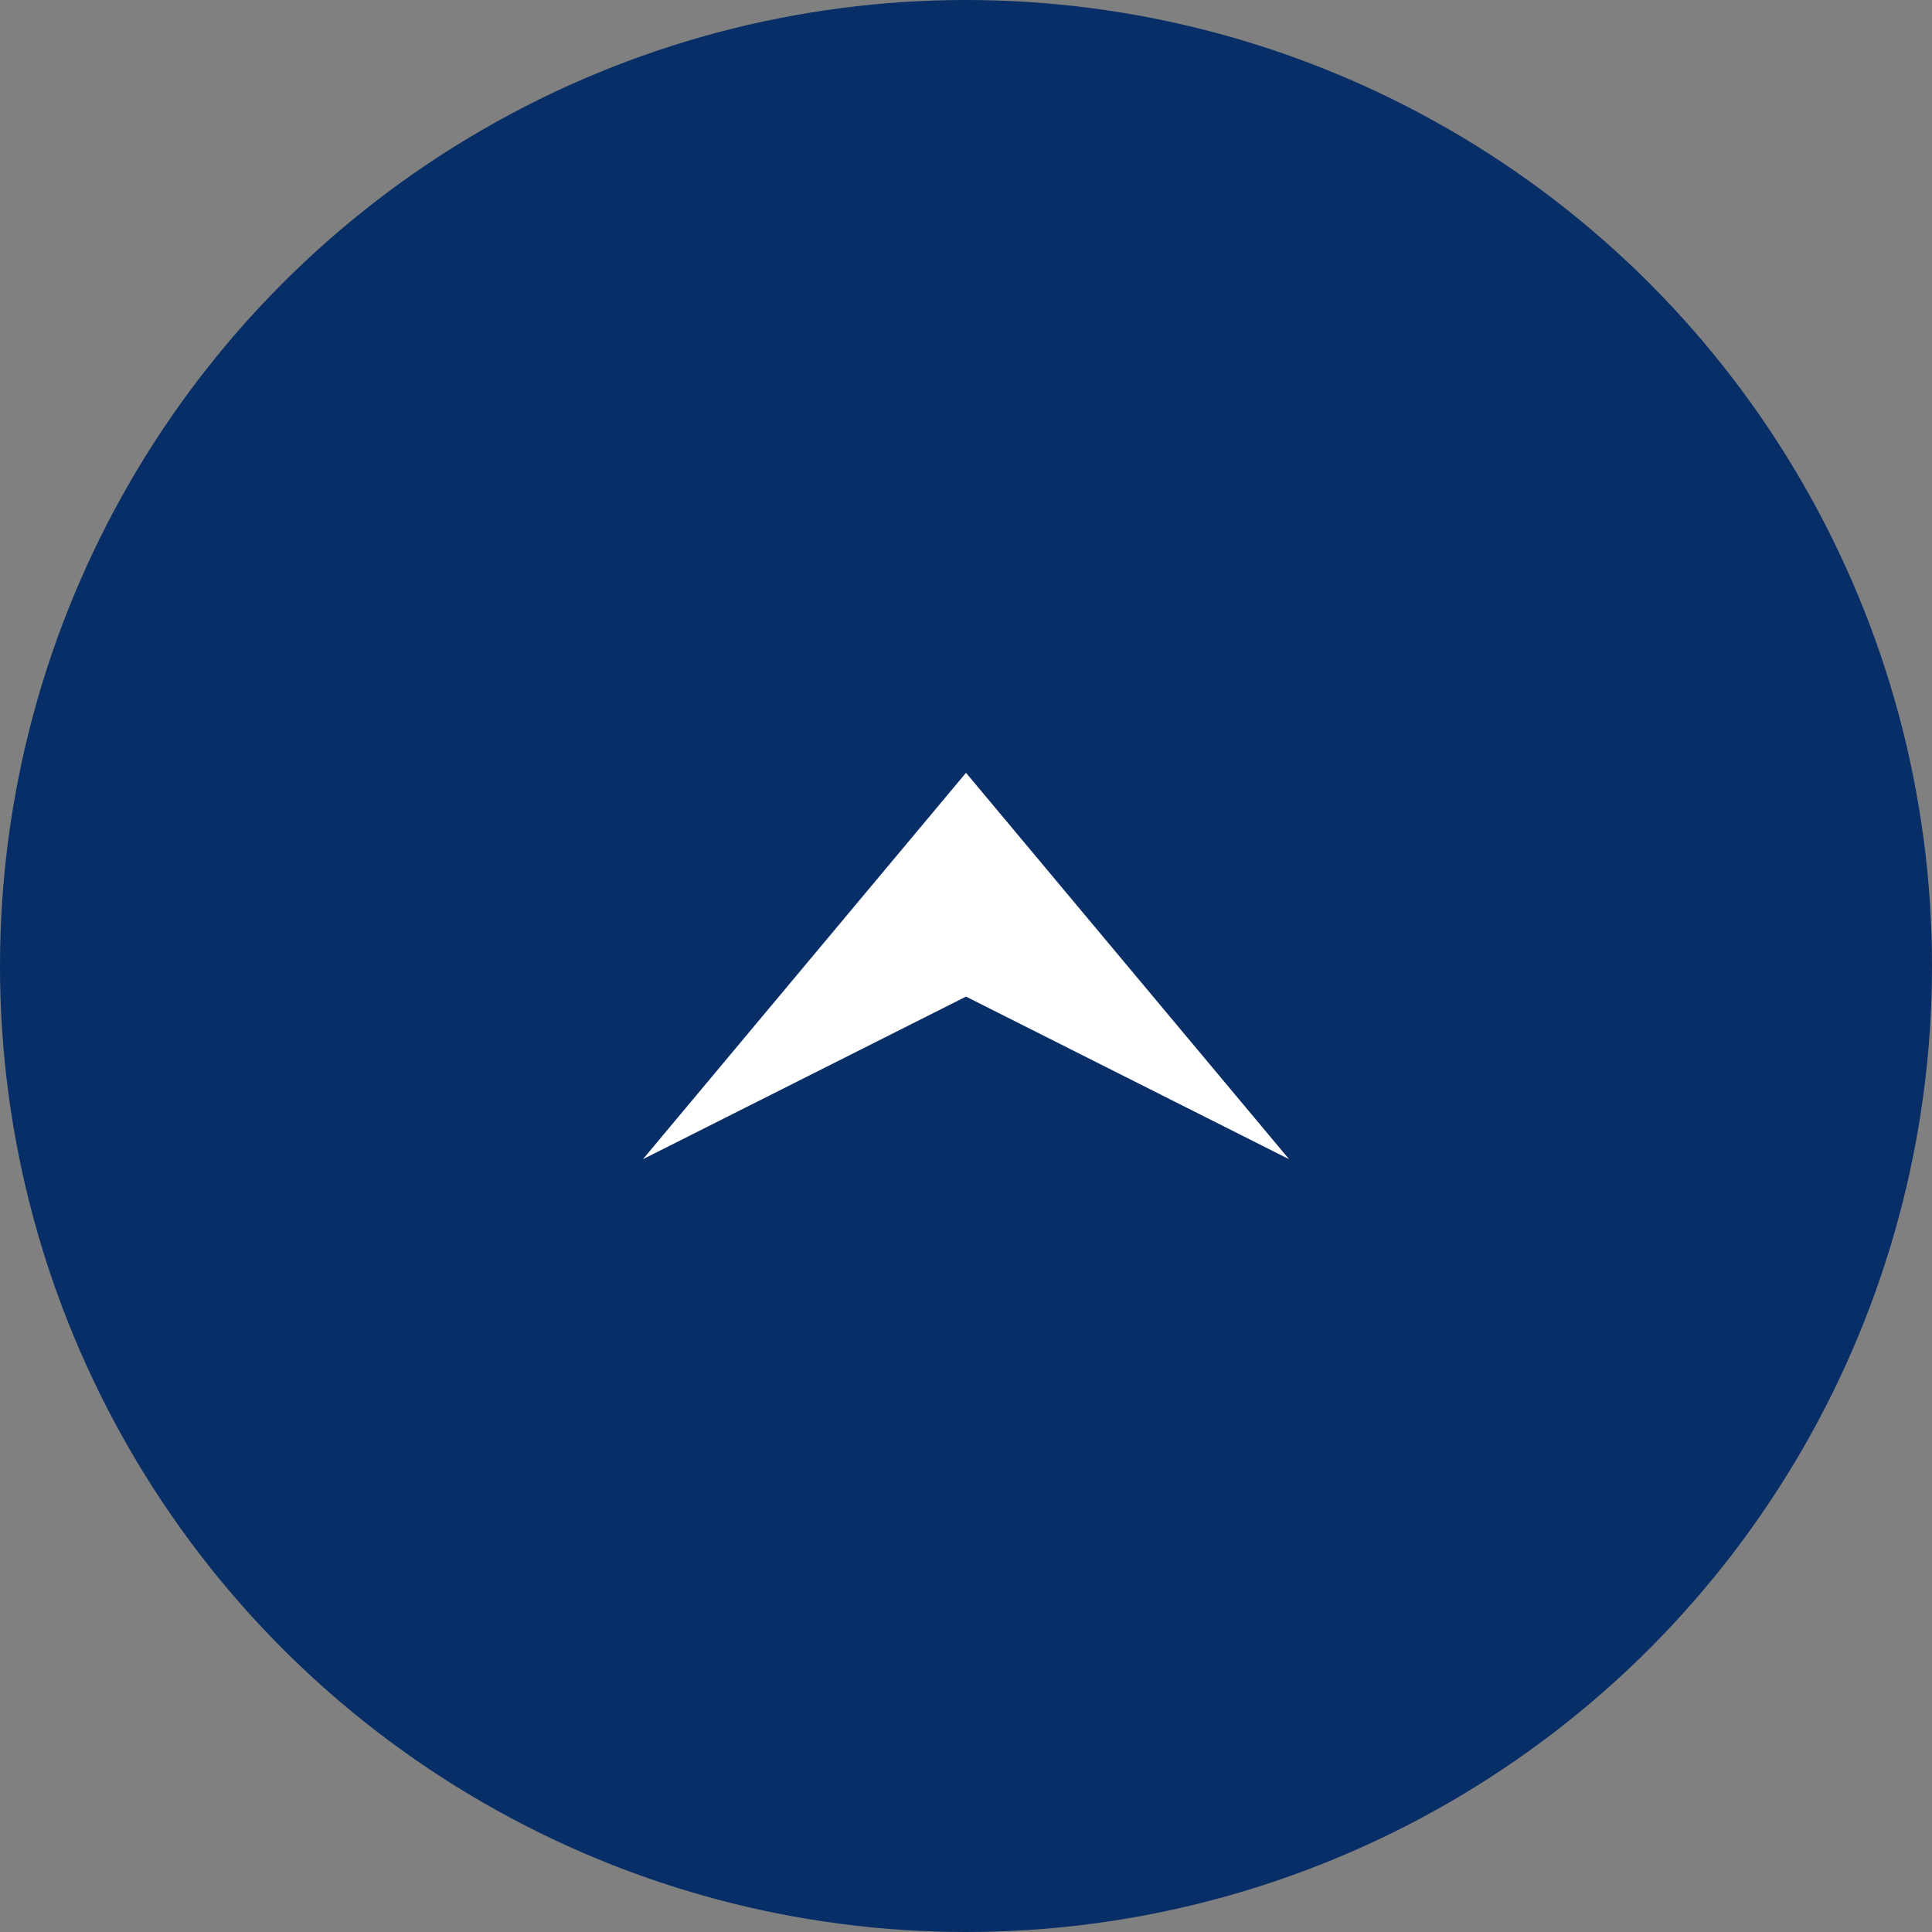
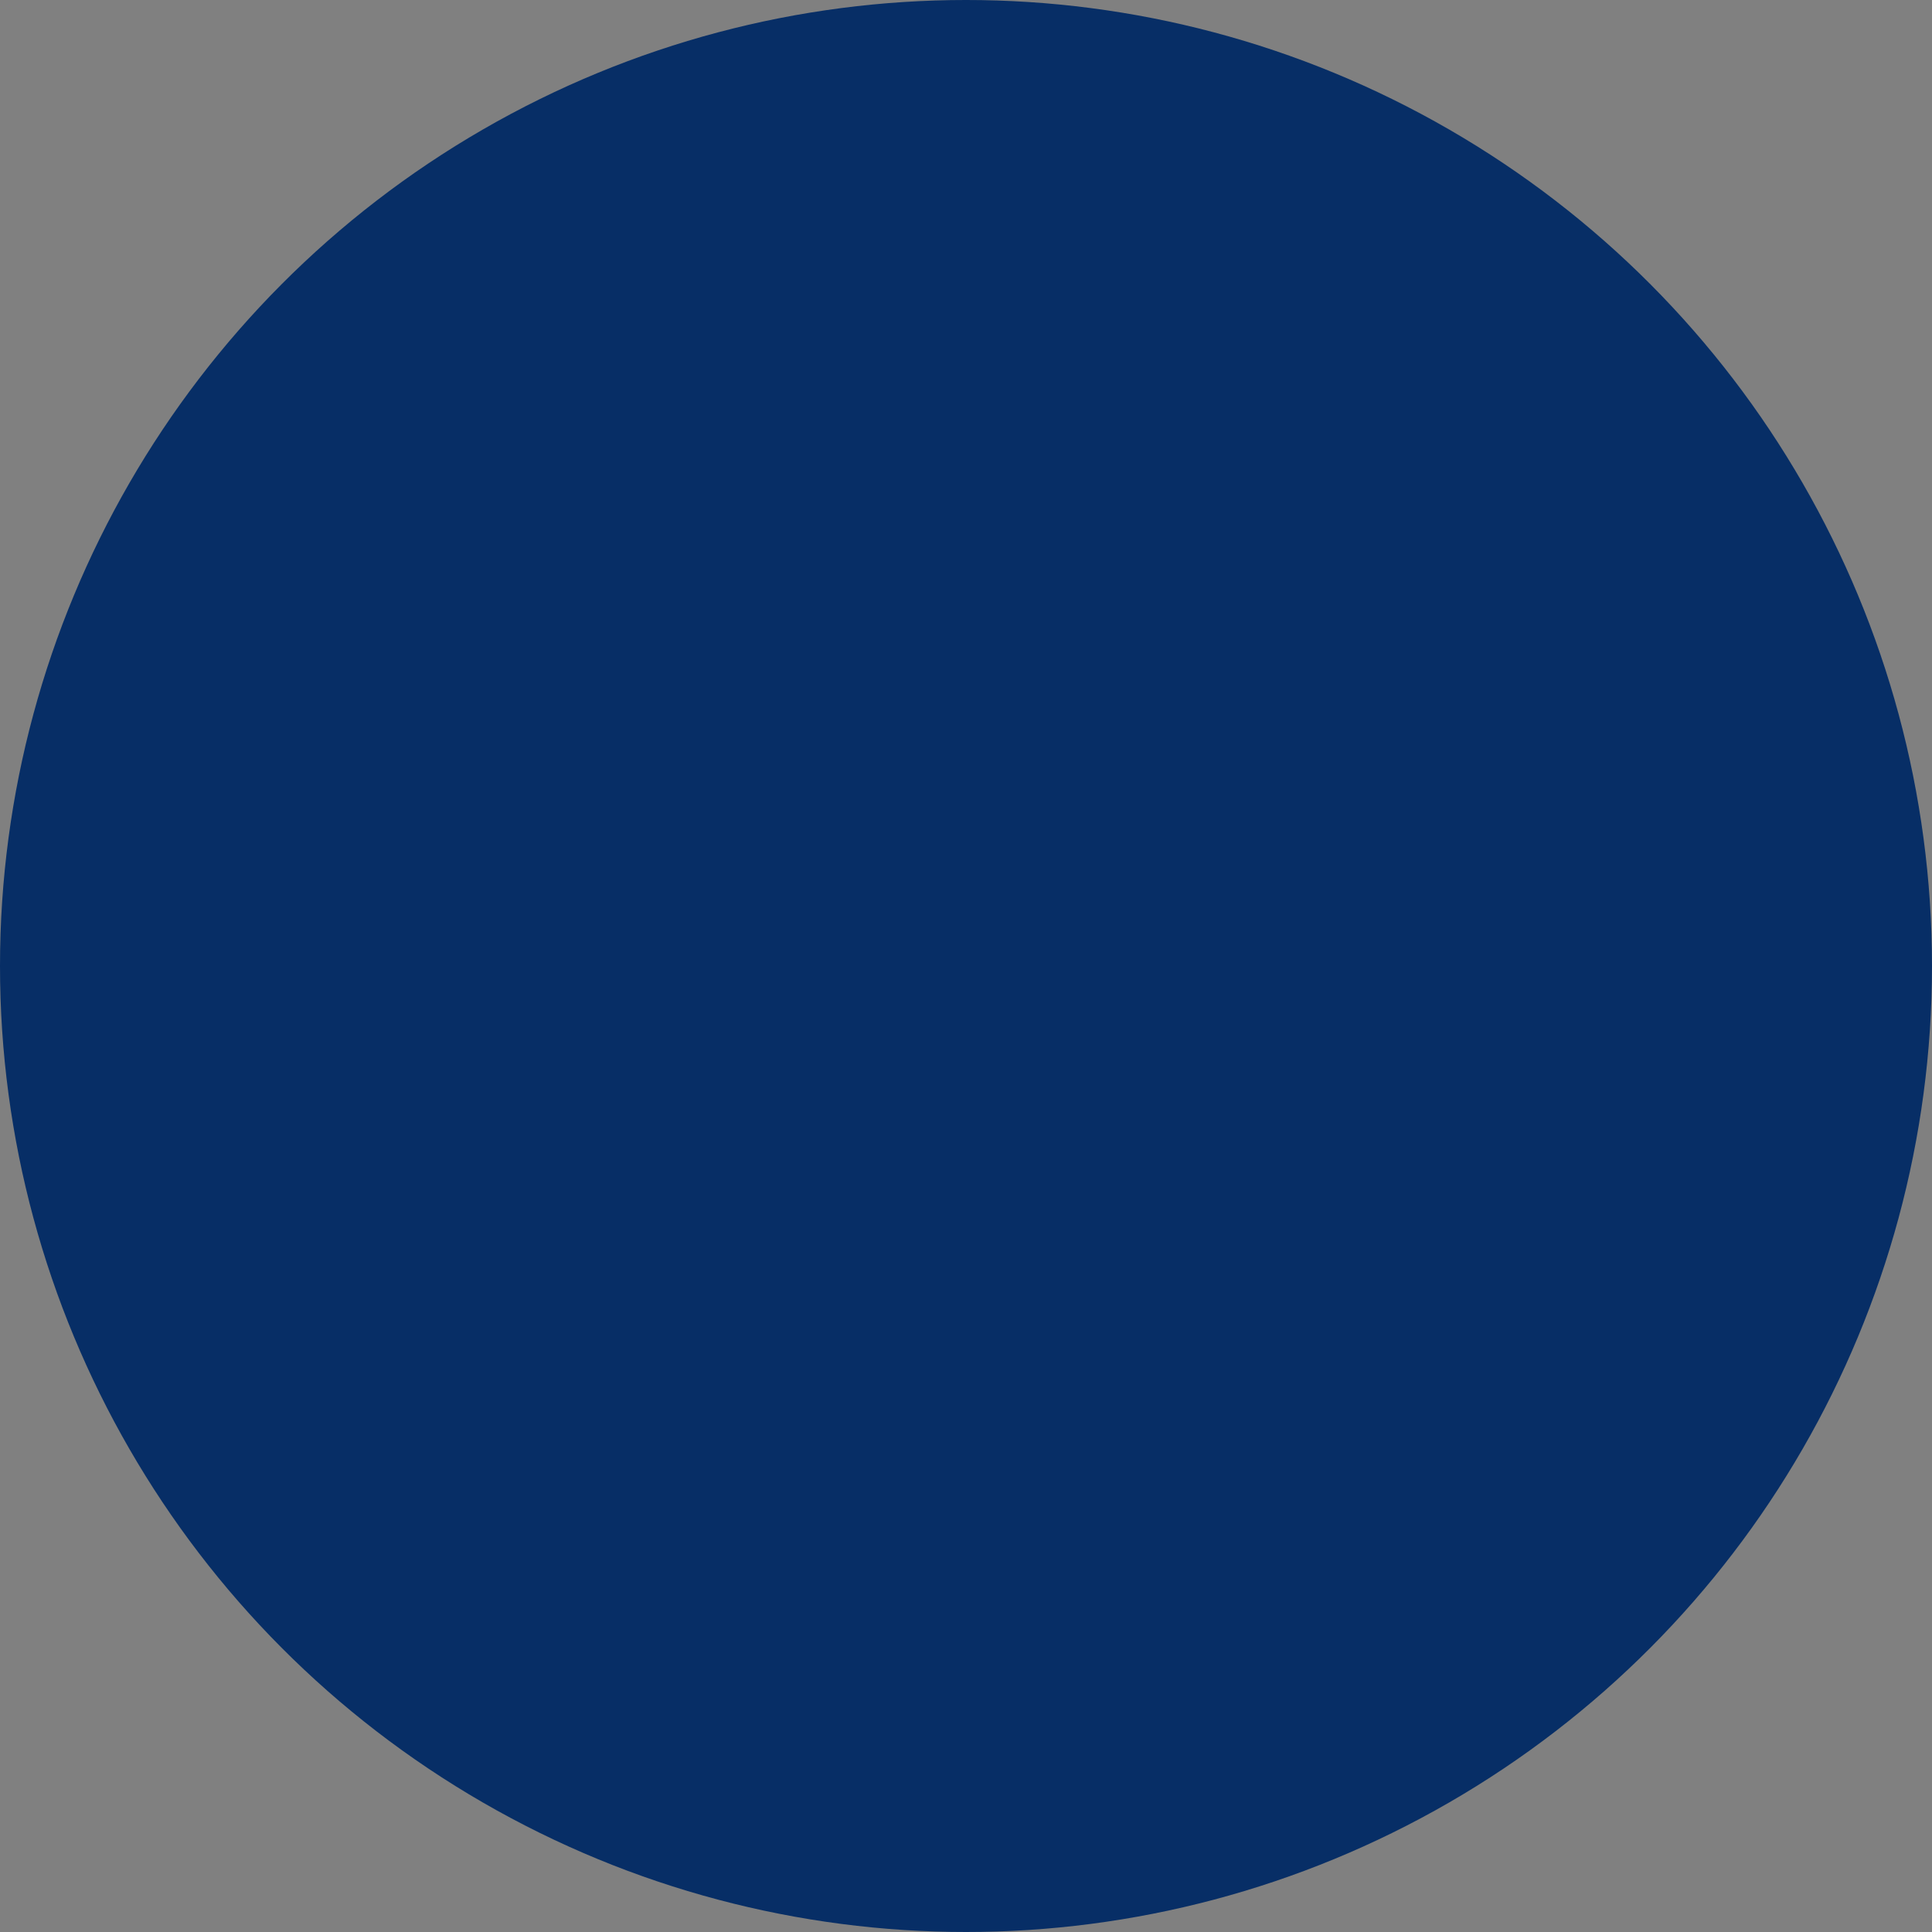
<svg xmlns="http://www.w3.org/2000/svg" id="_レイヤー_2" width="50" height="50" viewBox="0 0 50 50">
  <rect x="0" y="0" width="50" height="50" fill="#808080" stroke="none" />
  <defs>
    <style>.cls-1{fill:#fff;}.cls-1,.cls-2{stroke-width:0px;}.cls-2{fill:#072e66;}</style>
  </defs>
  <g id="_コンテンツ">
    <circle class="cls-2" cx="25" cy="25" r="25" />
-     <polygon class="cls-1" points="25 20 16.639 30 25 25.792 33.361 30 25 20" />
  </g>
</svg>